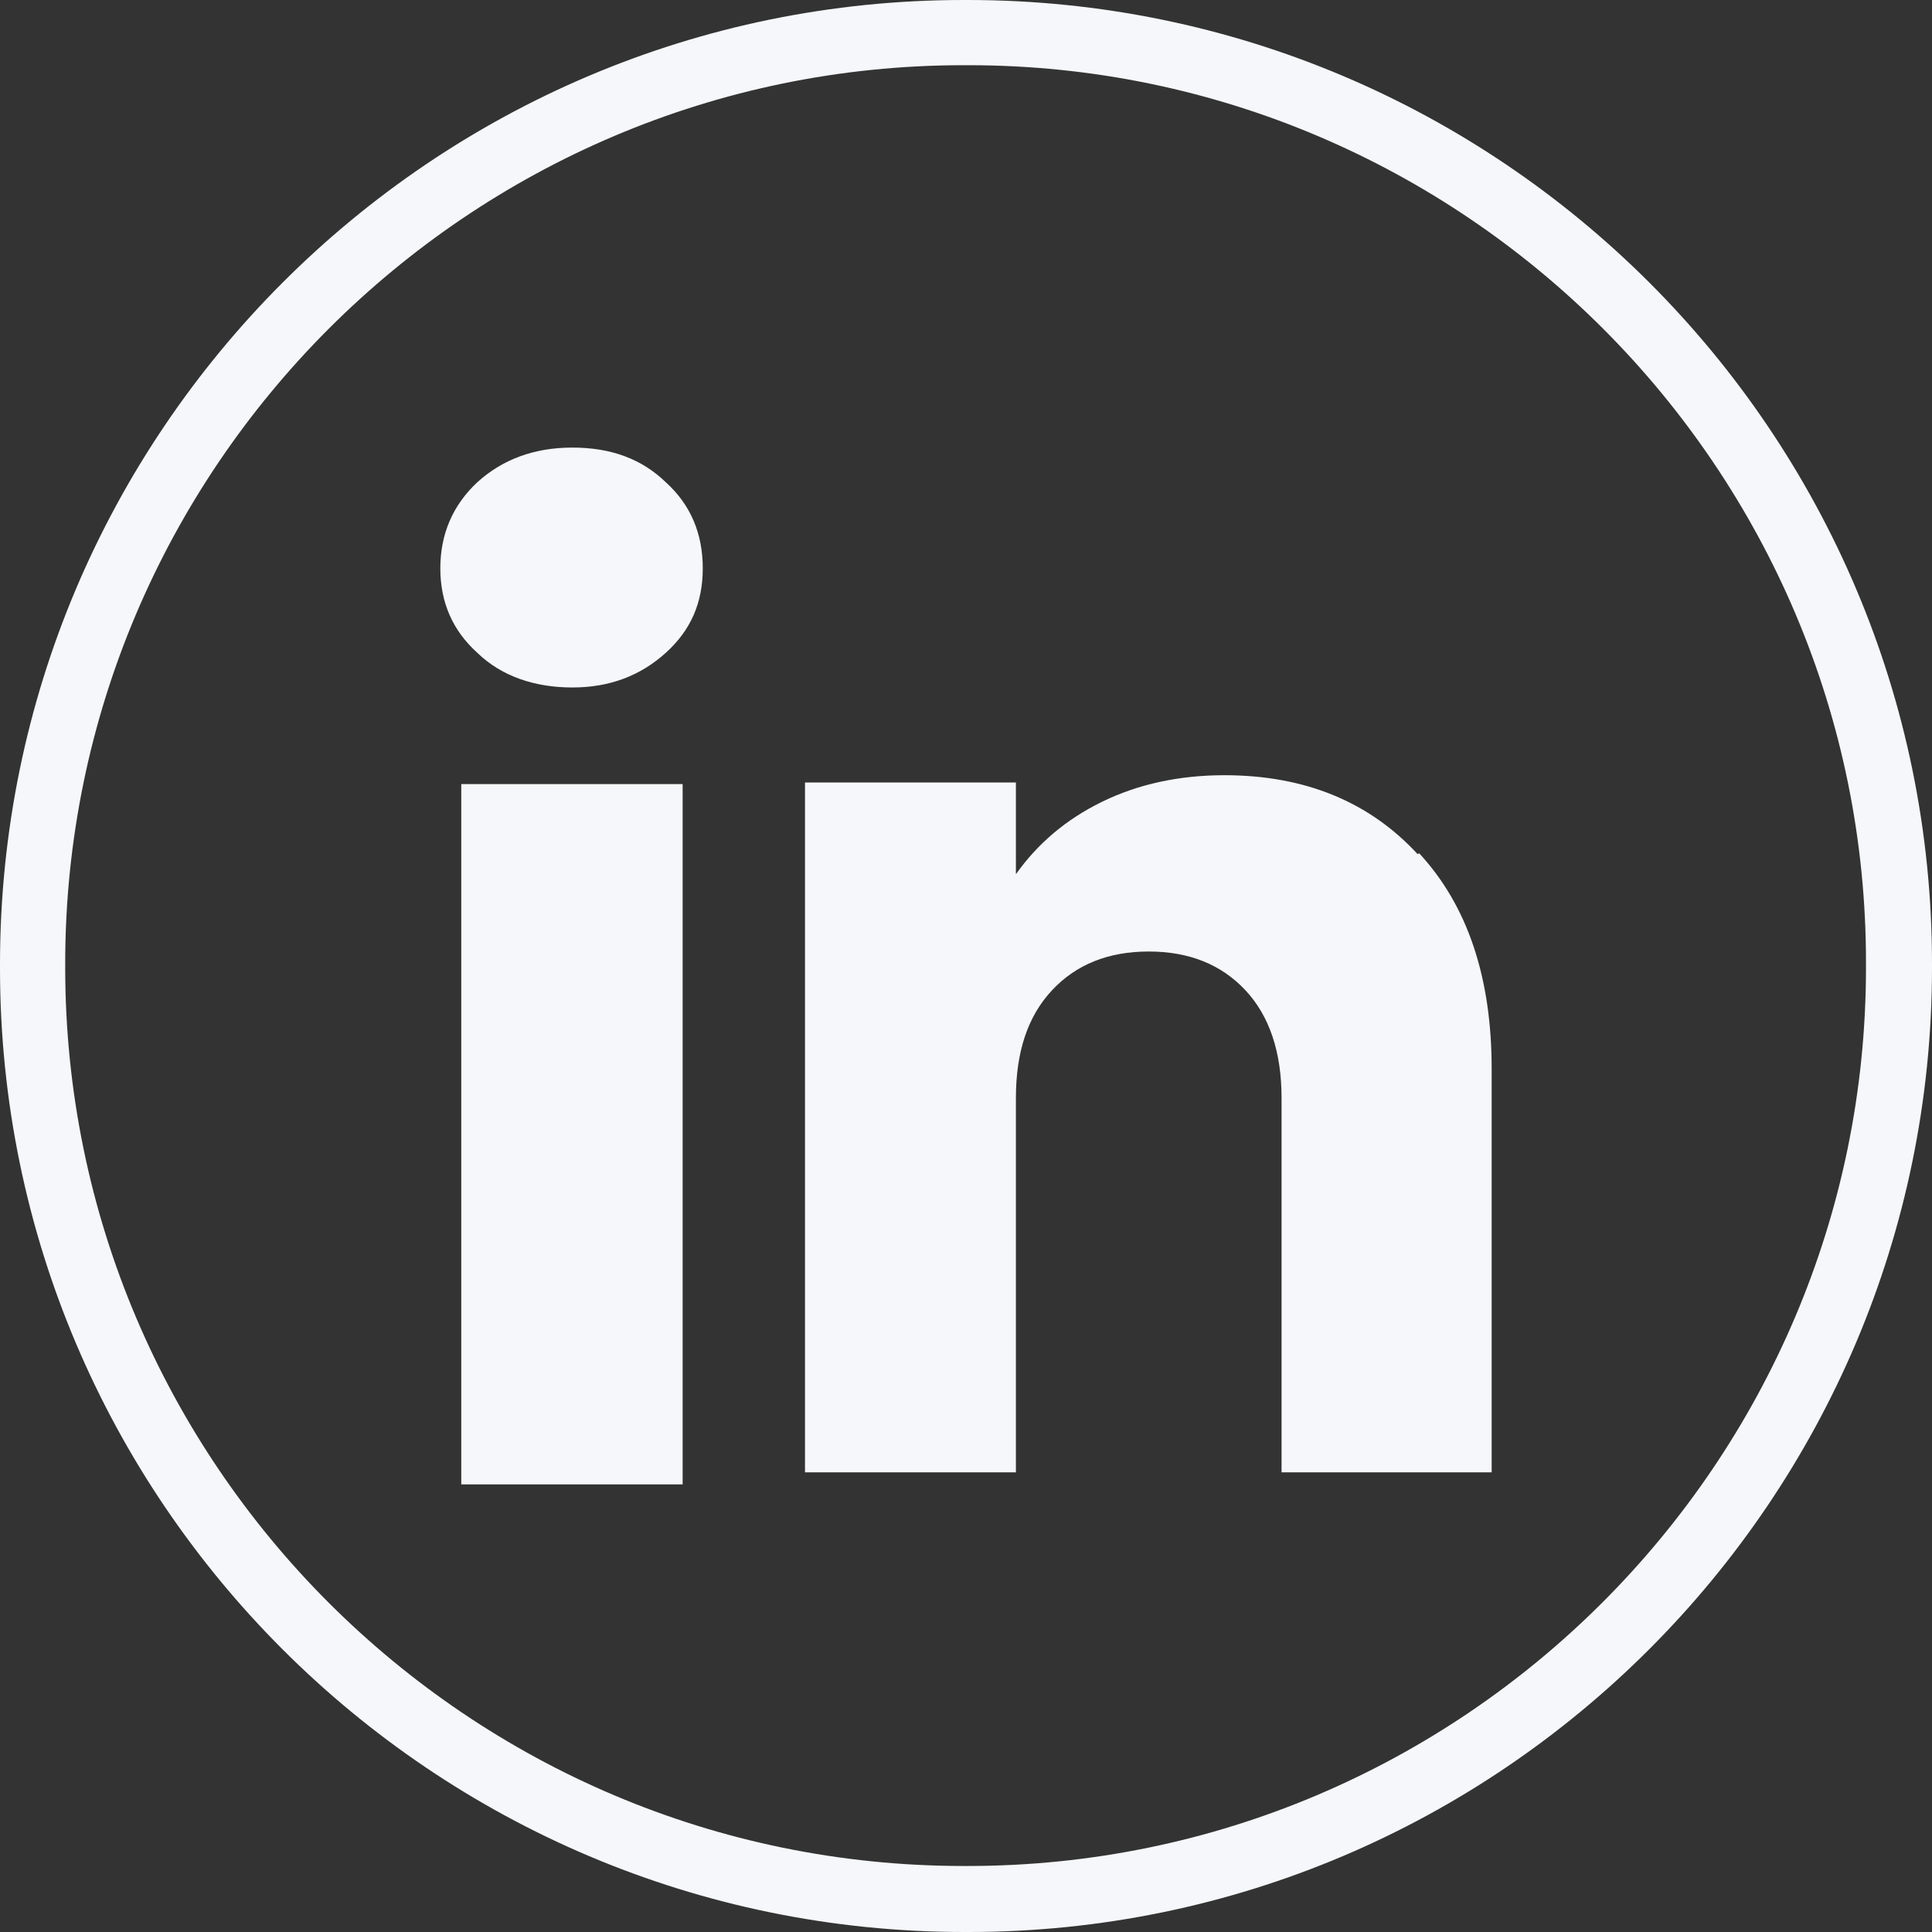
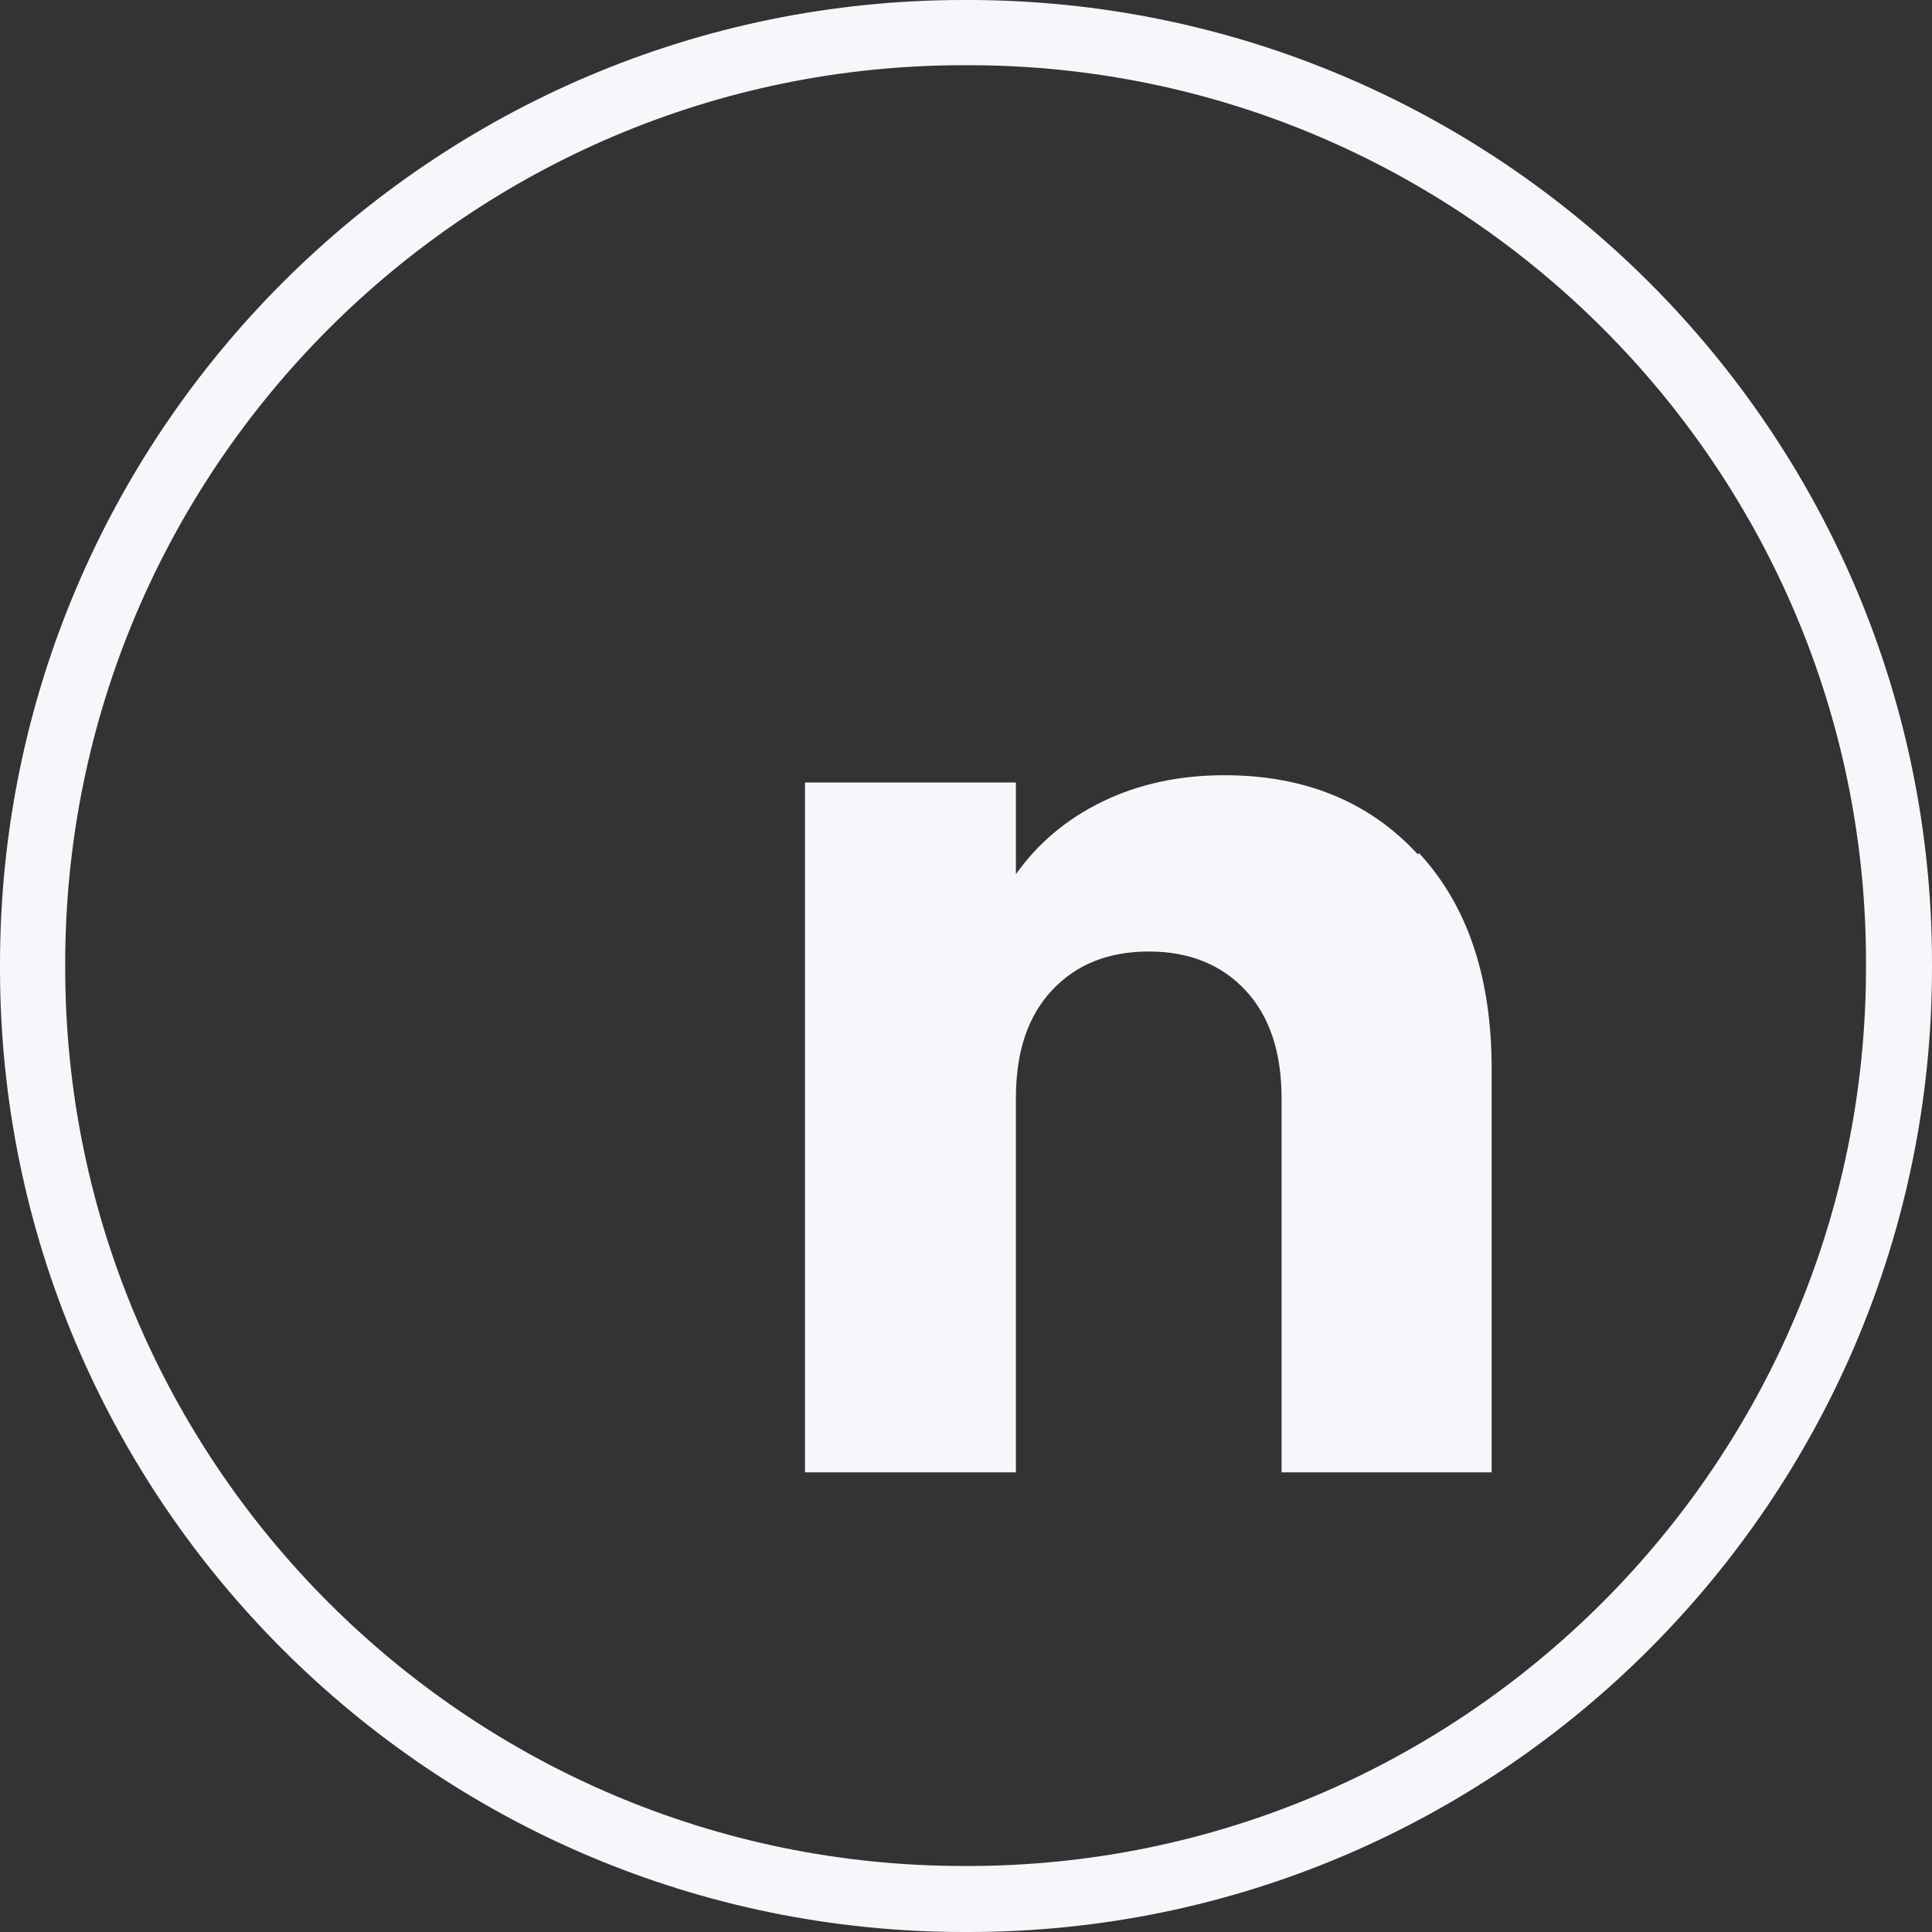
<svg xmlns="http://www.w3.org/2000/svg" id="Layer_1" viewBox="0 0 24 24">
  <rect x="0" y="0" width="24" height="24" fill="#333333" stroke="none" />
  <defs>
    <style>.cls-1{fill:#f5f7fa;}</style>
  </defs>
  <path class="cls-1" d="M12.03,24h-.05C5.37,24,0,18.63,0,12.03v-.05C0,5.37,5.37,0,11.97,0h.05C18.63,0,24,5.37,24,11.97v.05c0,6.6-5.37,11.98-11.97,11.98ZM11.97.81C5.82.81.81,5.82.81,11.97v.05c0,6.16,5.01,11.16,11.16,11.16h.05c6.15,0,11.16-5.01,11.16-11.16v-.05C23.19,5.82,18.18.81,12.03.81h-.05Z" />
-   <path class="cls-1" d="M5.93,8.11c-.31-.28-.46-.63-.46-1.05s.15-.78.46-1.07c.31-.28.7-.43,1.18-.43s.86.14,1.16.43c.31.28.46.64.46,1.07s-.15.77-.46,1.05c-.31.28-.69.43-1.16.43s-.88-.14-1.18-.43ZM8.48,9.74v8.7h-2.75v-8.7h2.75Z" />
  <path class="cls-1" d="M17.63,10.6c.6.65.9,1.54.9,2.68v5.01h-2.61v-4.65c0-.57-.15-1.02-.45-1.34-.3-.32-.7-.48-1.2-.48s-.9.16-1.2.48c-.3.32-.45.76-.45,1.34v4.65h-2.62v-8.57h2.62v1.14c.27-.38.62-.68,1.07-.9.45-.22.96-.33,1.52-.33,1,0,1.8.33,2.4.98Z" />
</svg>